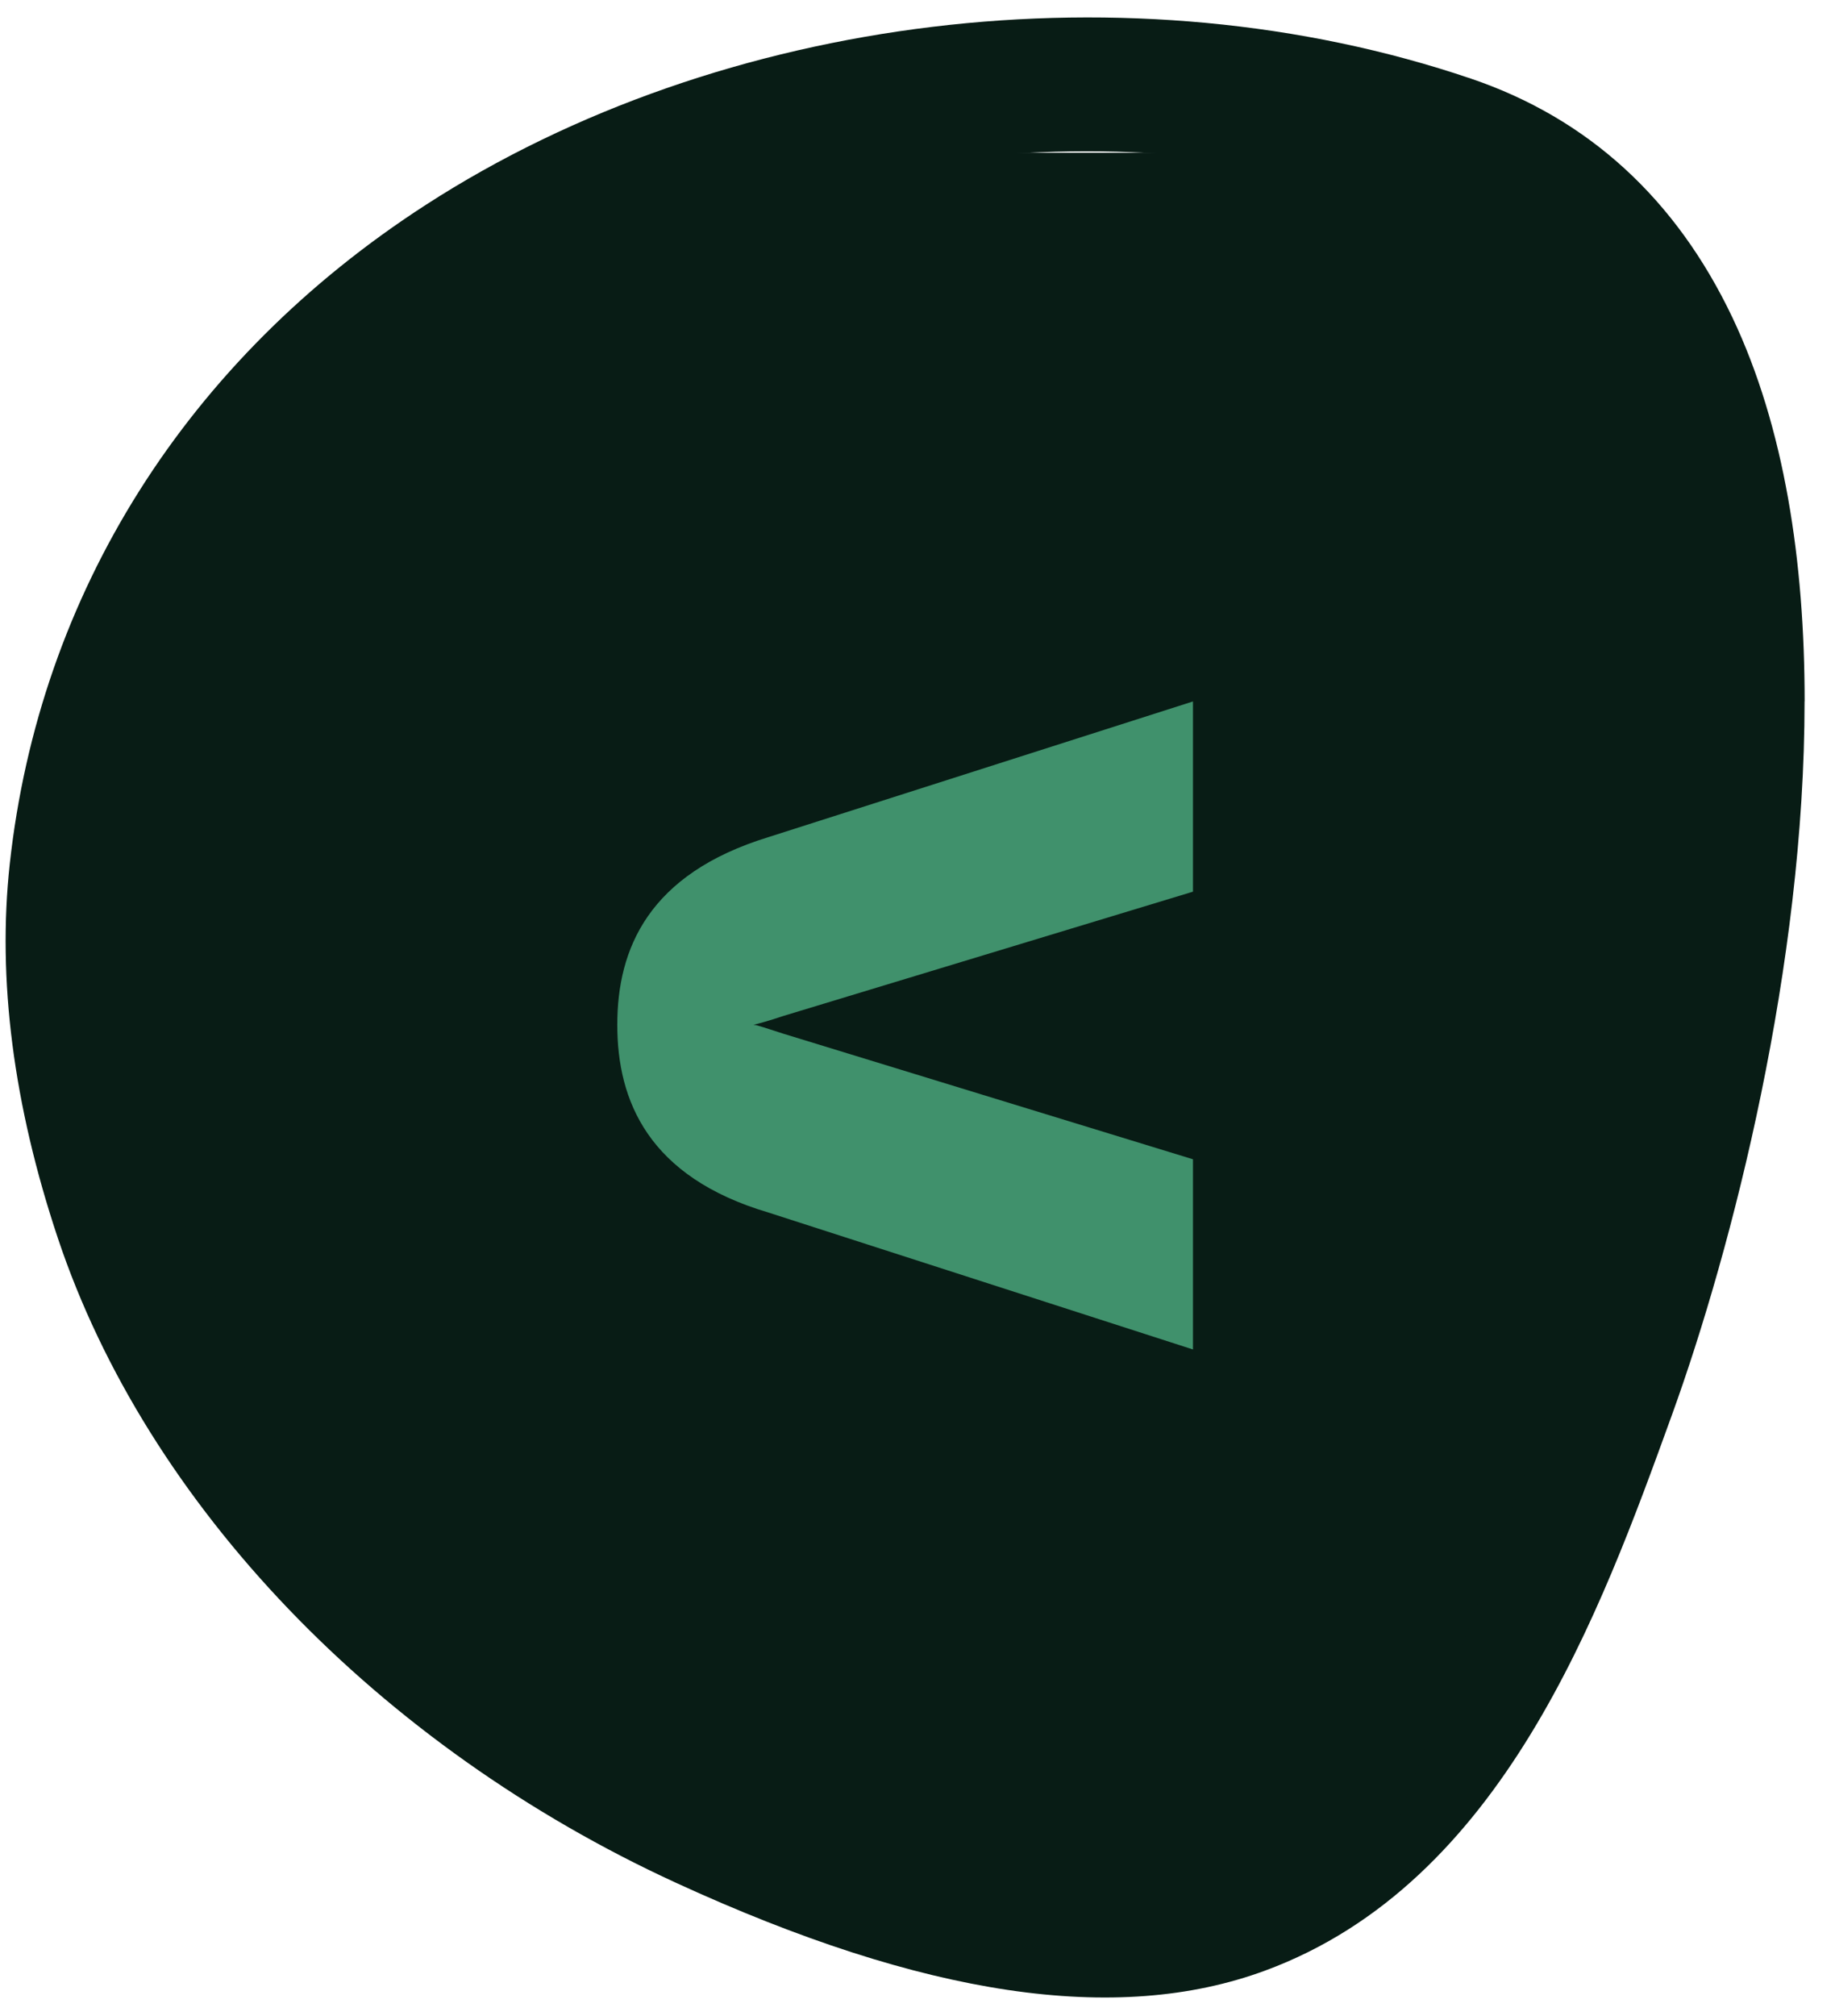
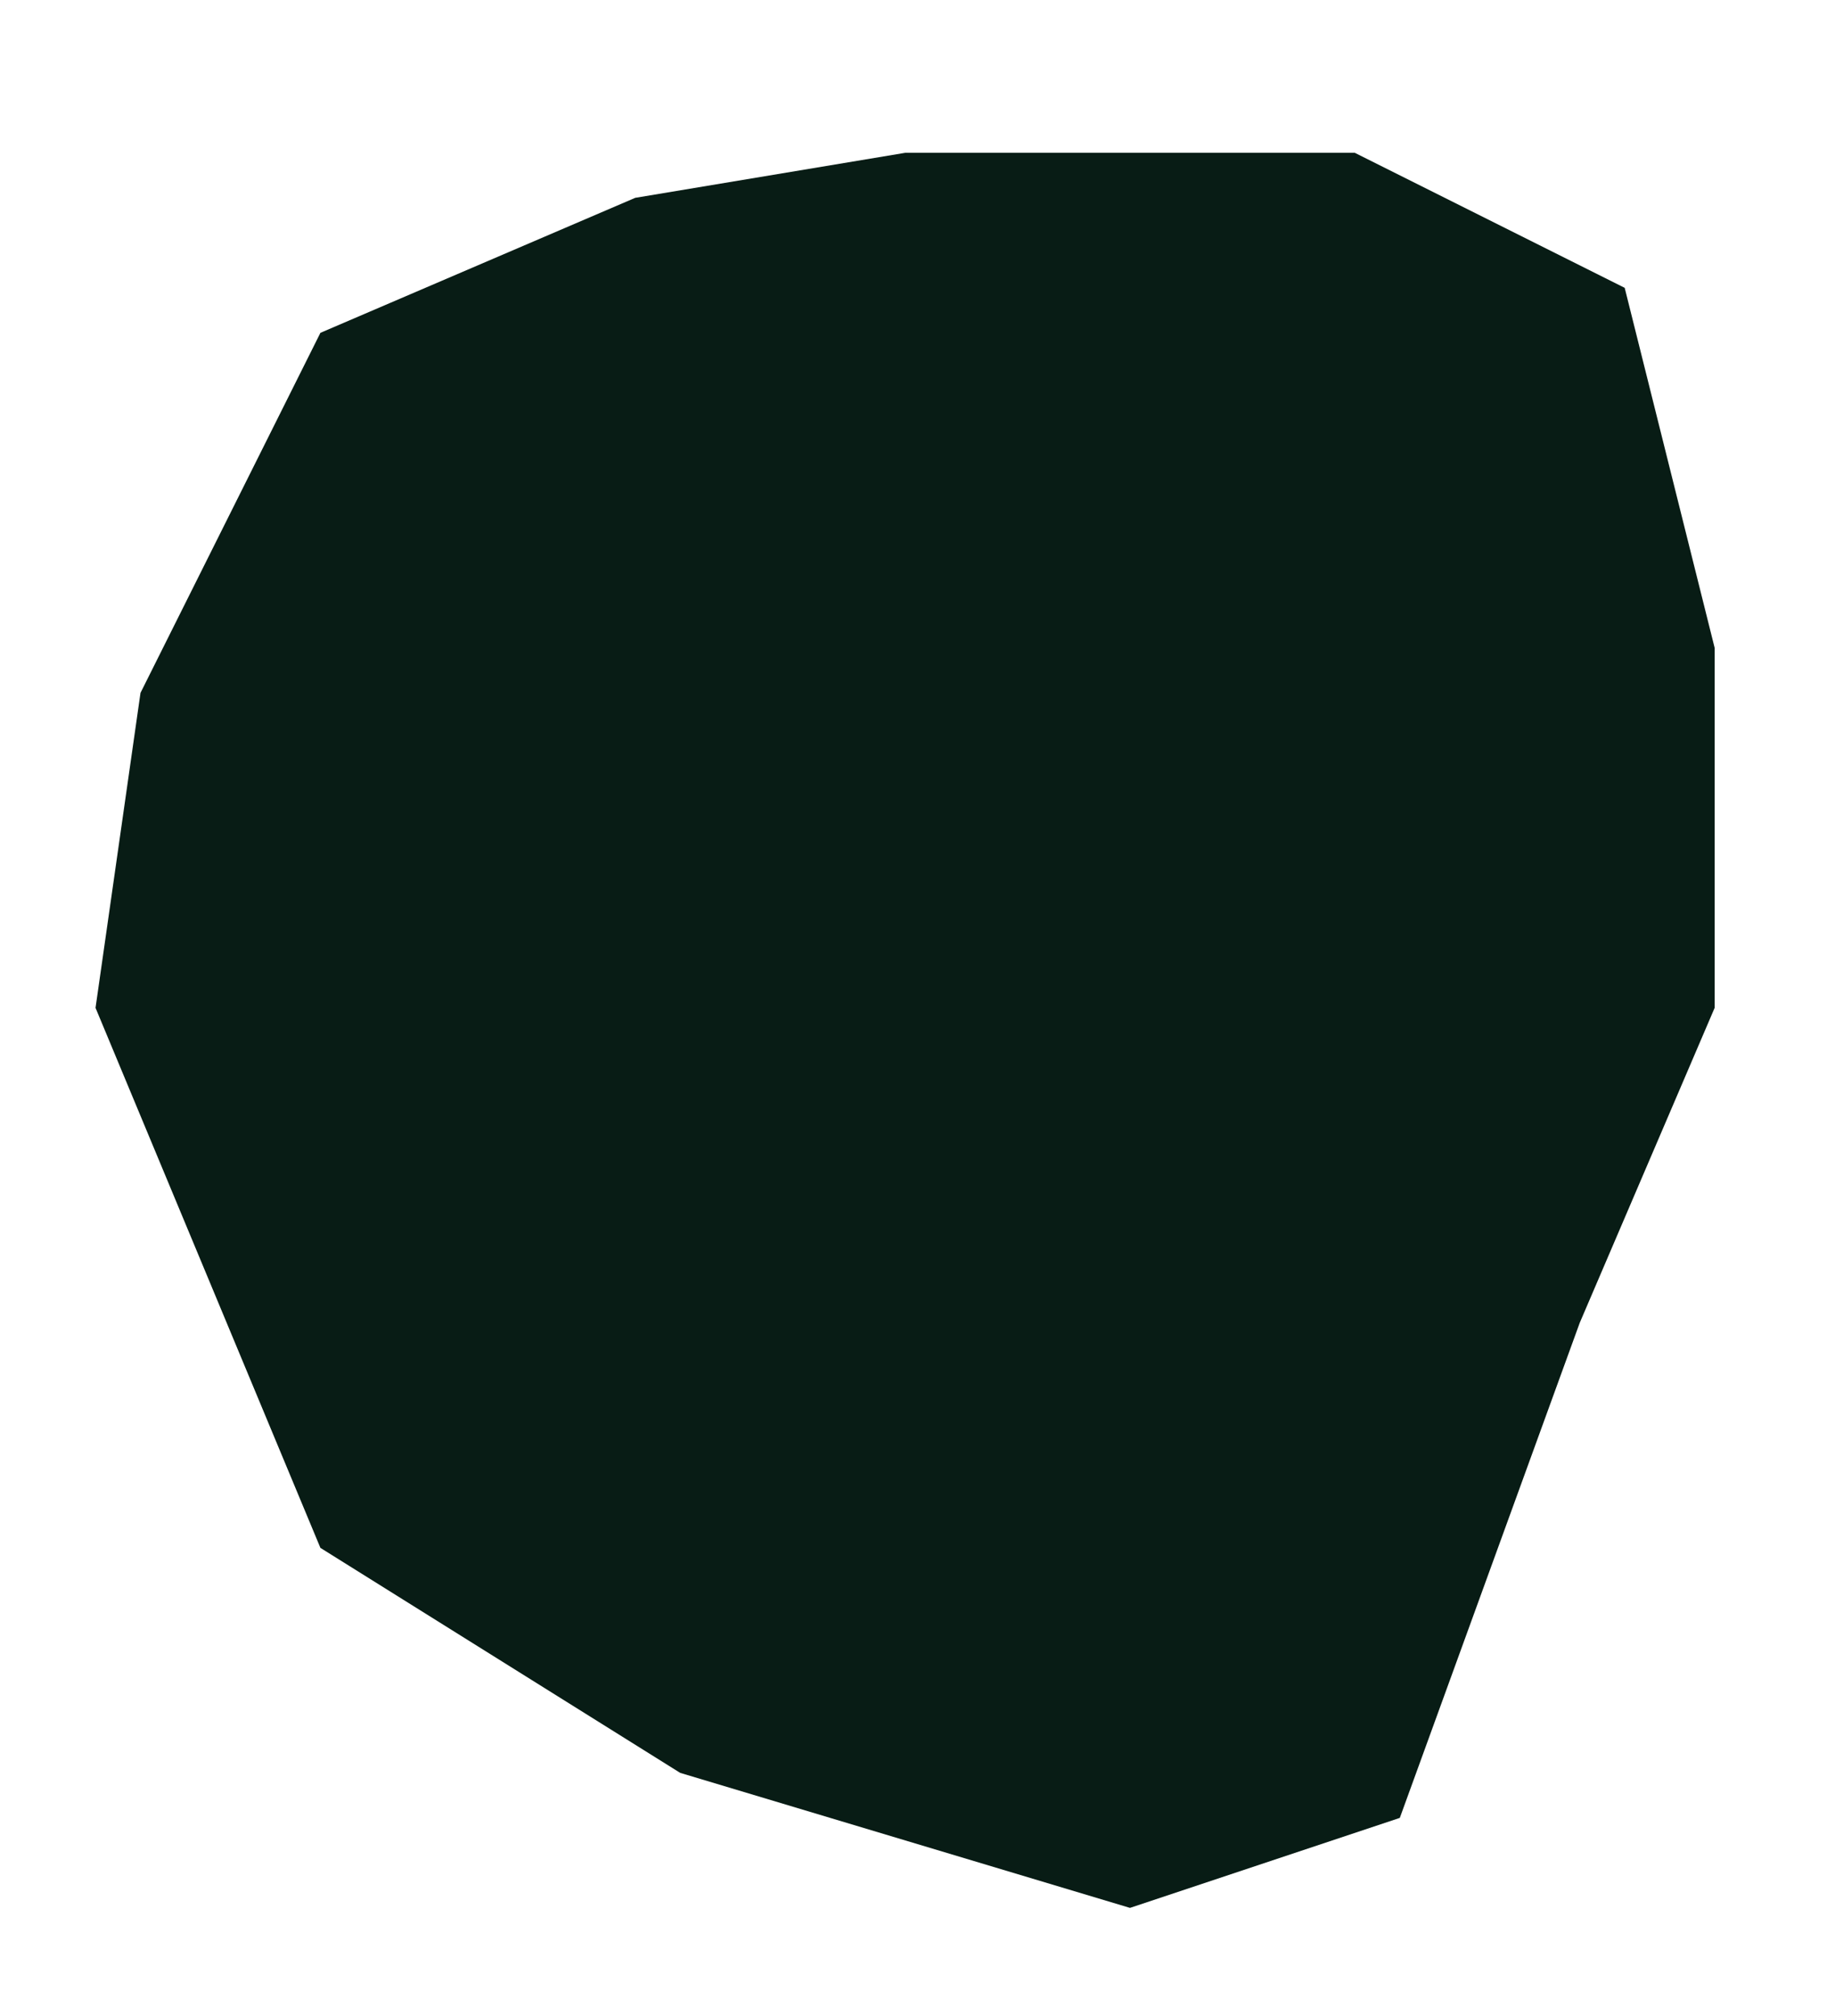
<svg xmlns="http://www.w3.org/2000/svg" width="51" height="56" viewBox="0 0 51 56" fill="none">
-   <path d="M50.154 19.48C50.154 26.805 48.162 34.627 46.462 39.319C44.475 44.801 41.754 52.308 35.164 54.736C31.036 56.259 25.682 55.462 18.796 52.302C10.514 48.499 4.087 41.804 1.608 34.392C0.372 30.695 -0.079 27.198 0.271 23.999C1.094 16.479 5.2 9.977 11.832 5.692C20.069 0.37 31.47 -1.008 40.882 2.184C44.136 3.287 46.579 5.519 48.148 8.818C49.6 11.875 50.156 15.609 50.156 19.482L50.154 19.48ZM3.85 26.103C3.85 28.3 4.274 30.717 5.104 33.194C7.264 39.648 12.952 45.519 20.322 48.902C26.284 51.639 30.724 52.4 33.899 51.231C38.497 49.535 40.825 44.021 42.995 38.035C45.232 31.868 48.491 18.162 44.817 10.434C43.682 8.044 42.009 6.503 39.705 5.721C31.312 2.875 21.149 4.098 13.817 8.837C9.803 11.431 4.832 16.236 3.938 24.41C3.878 24.957 3.848 25.524 3.848 26.105L3.85 26.103Z" fill="#081C15" />
  <path d="M8.905 42.995L2.655 27.995L3.905 19.245L8.905 9.245L17.655 5.495L25.155 4.245L37.655 4.245L45.155 7.995L47.655 17.995L47.655 27.995L43.905 36.745L38.905 50.495L31.405 52.995L18.905 49.245L8.905 42.995Z" fill="#081C15" />
-   <path d="M33.156 32.201V37.484L21.356 33.68C18.024 32.694 17.156 30.58 17.156 28.467C17.156 26.353 18.024 24.275 21.356 23.253L33.156 19.484V24.768L21.772 28.22C21.356 28.361 21.078 28.431 20.939 28.467C21.044 28.467 21.321 28.572 21.772 28.713L33.156 32.201Z" fill="#40916C" />
</svg>